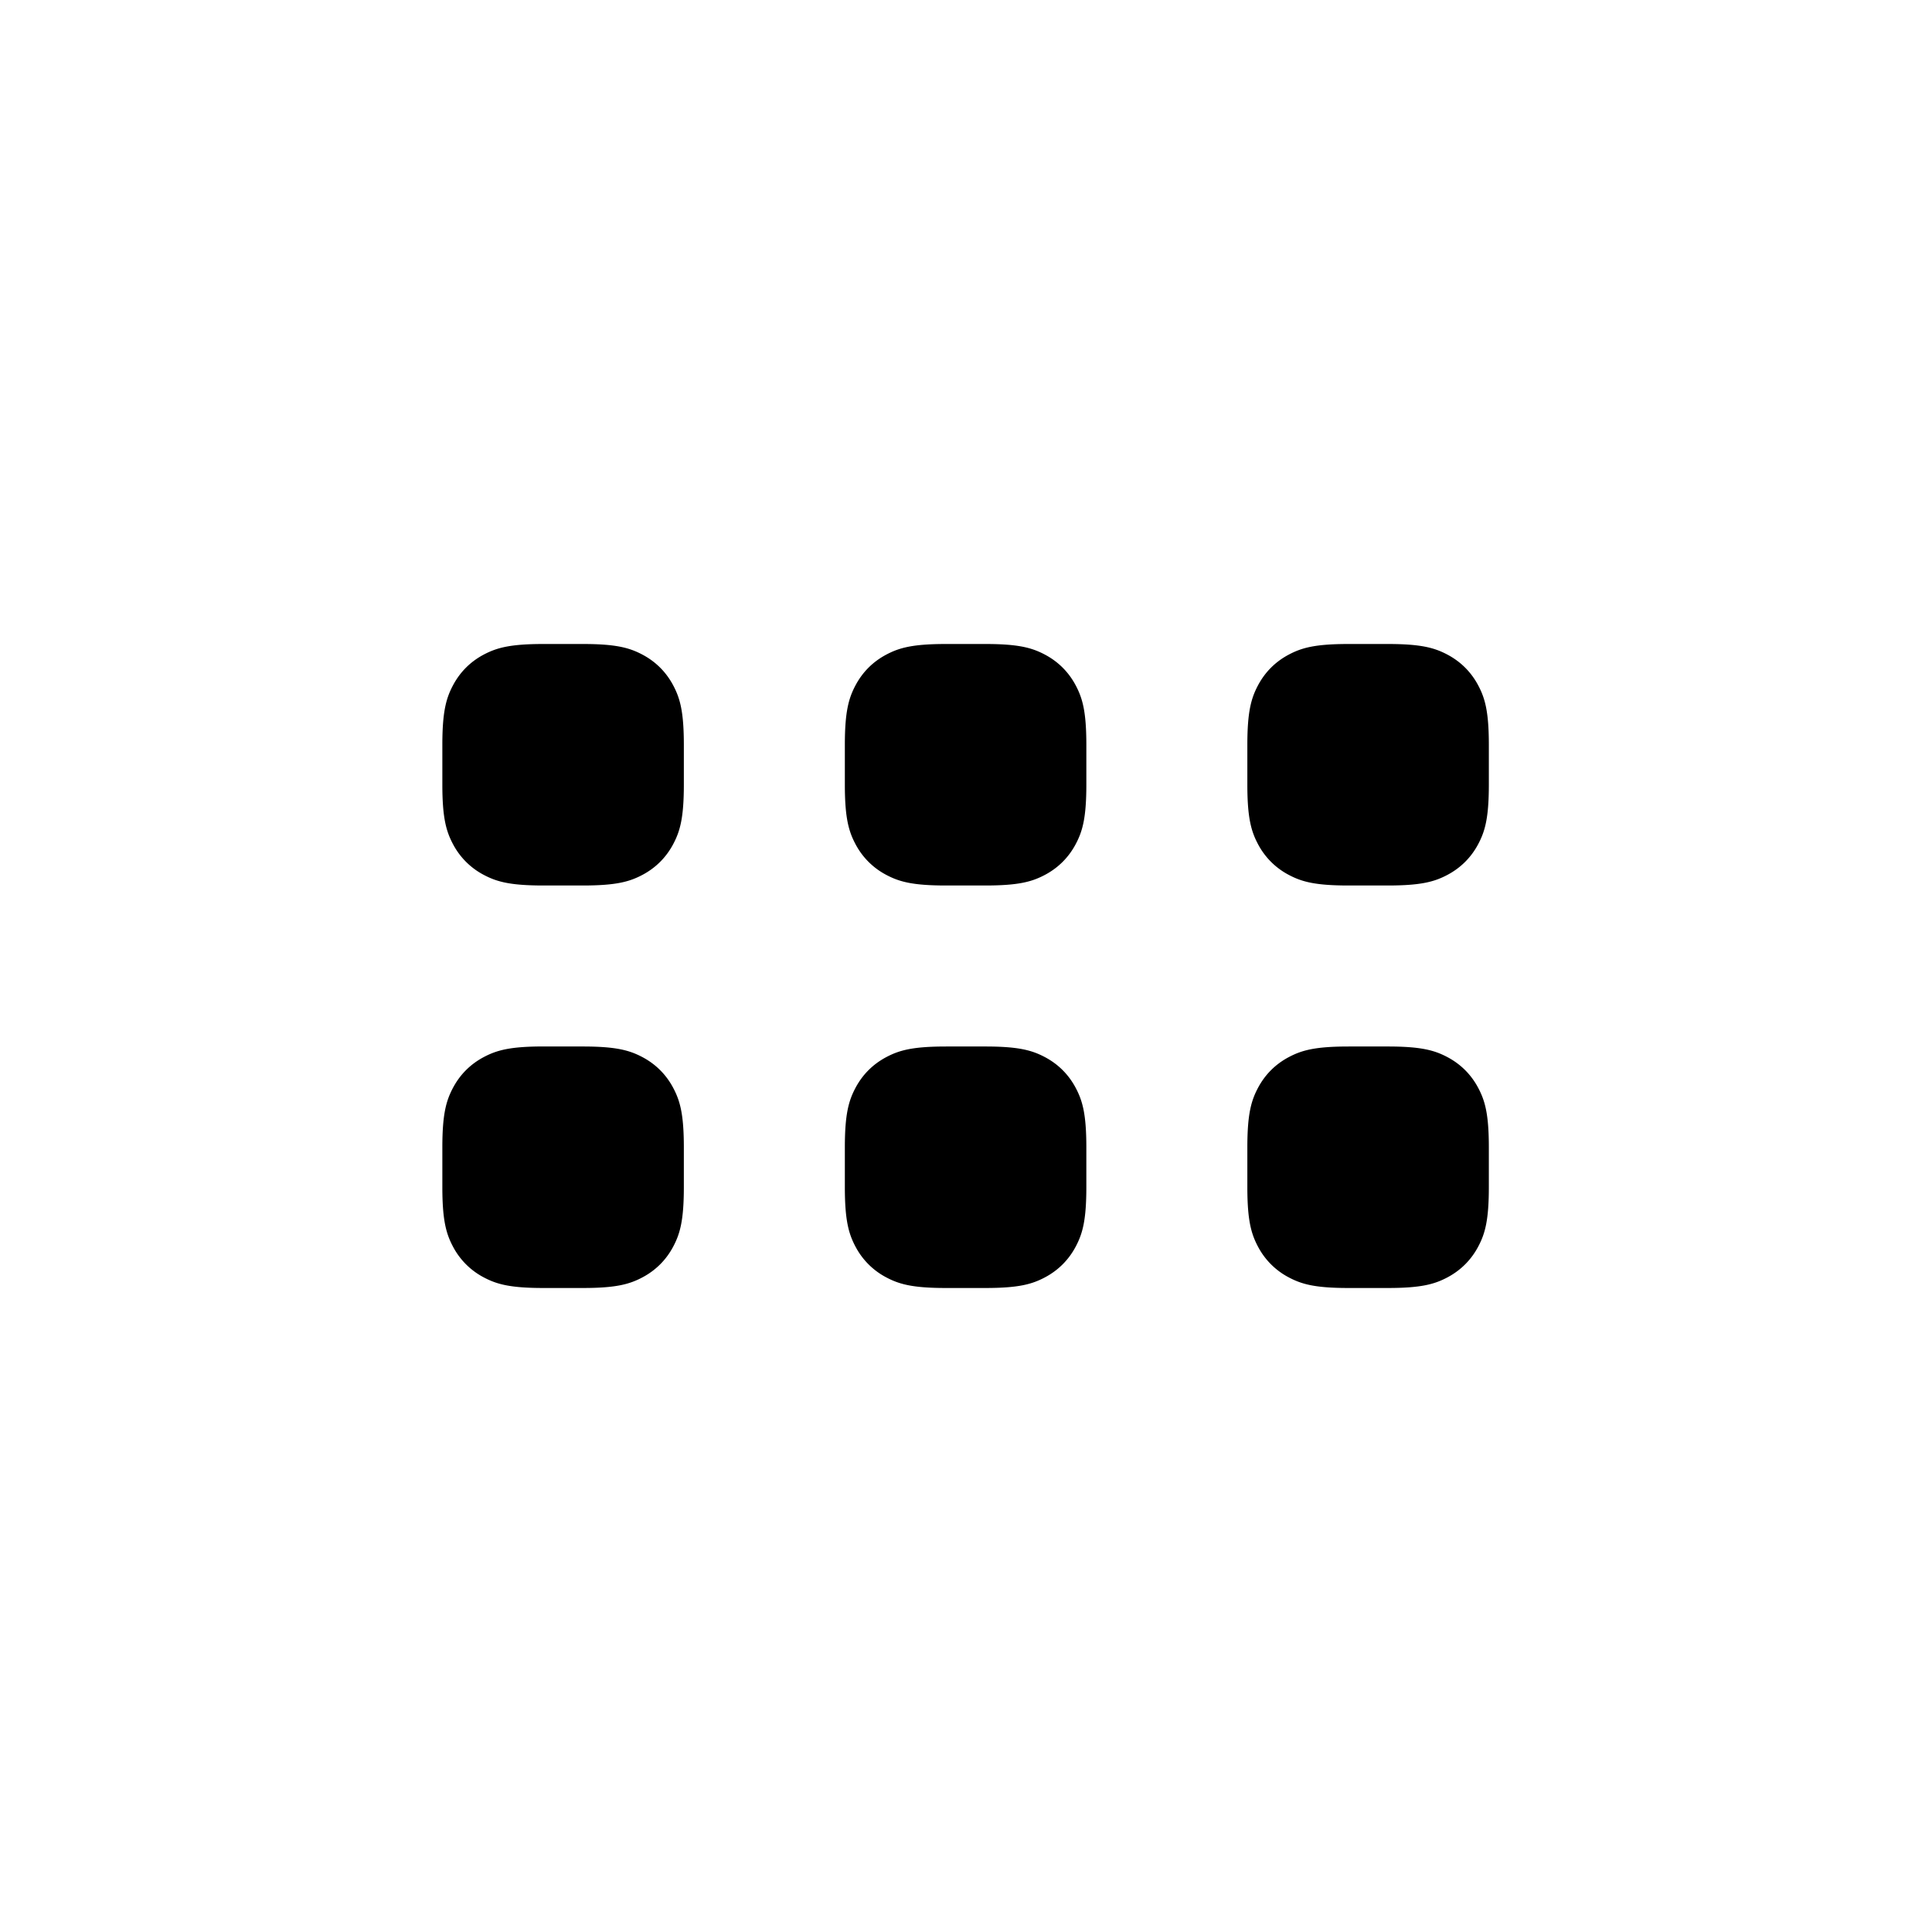
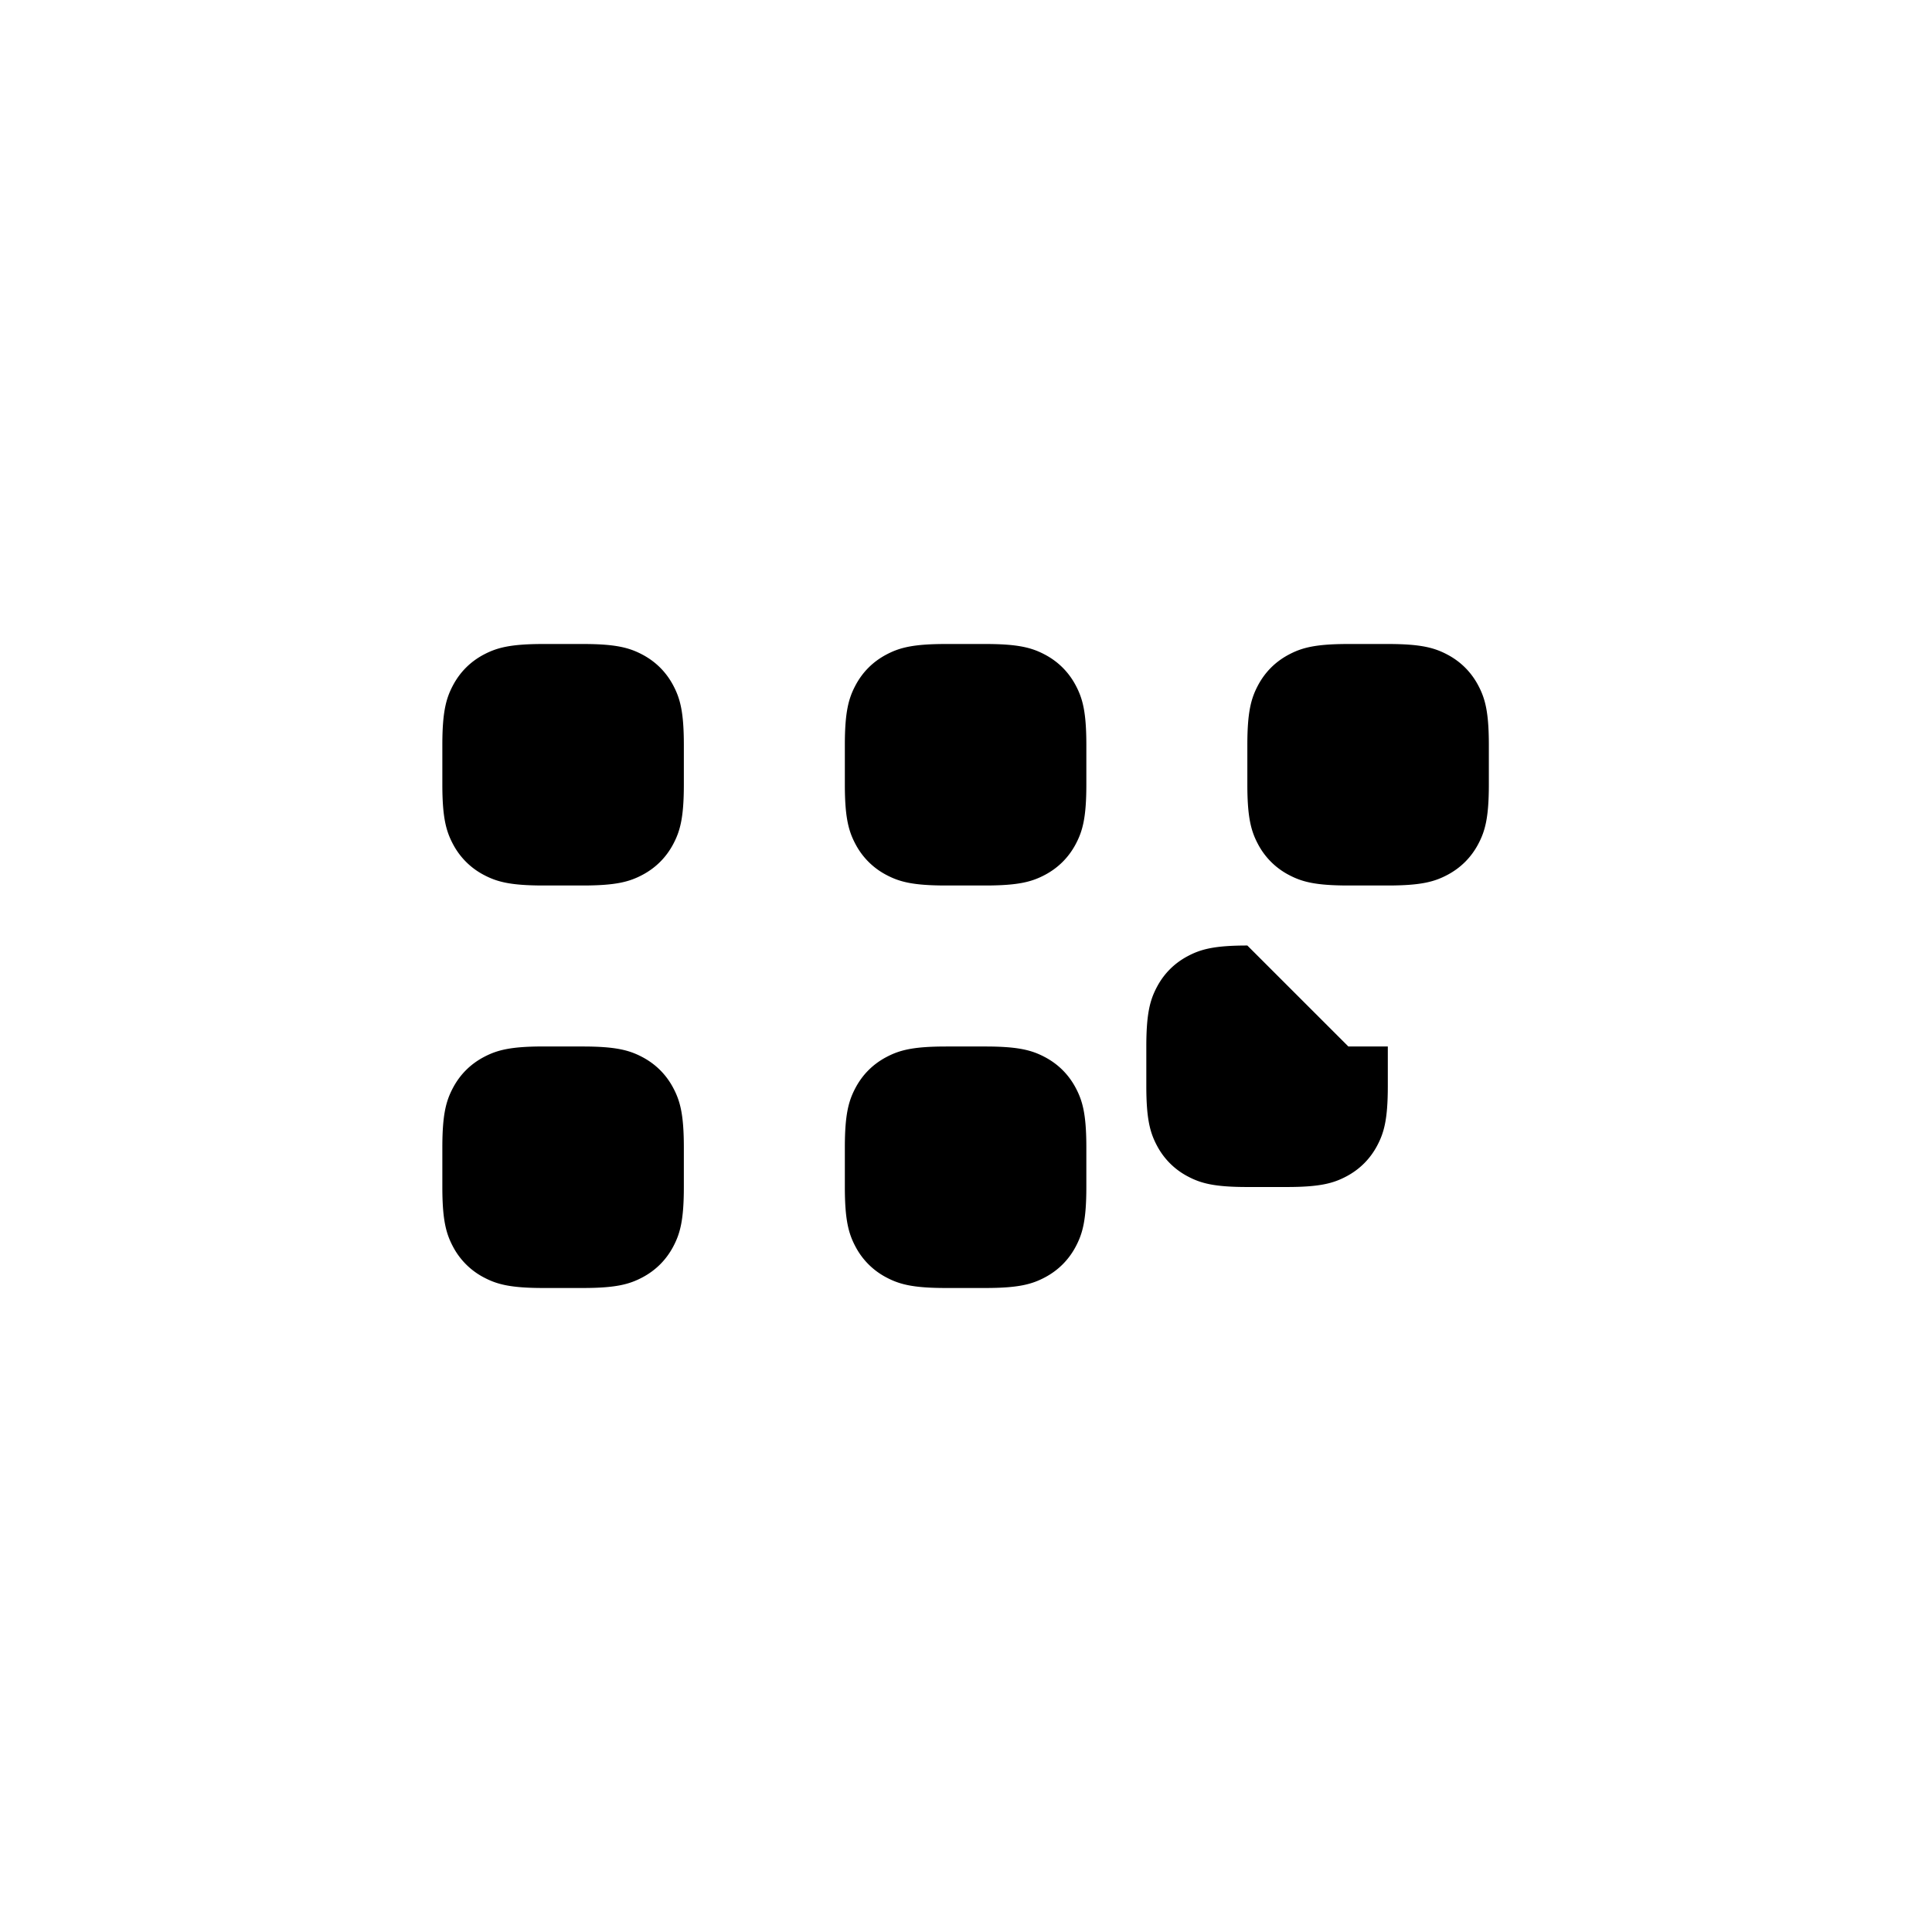
<svg xmlns="http://www.w3.org/2000/svg" width="48" height="48" viewBox="0 0 48 48">
-   <path fill-rule="evenodd" clip-rule="evenodd" d="M13.5 16h.98c.827 0 1.16.093 1.487.267.326.174.582.43.756.756.174.326.267.66.267 1.486v.982c0 .826-.093 1.16-.267 1.486-.174.326-.43.582-.756.756-.326.174-.66.267-1.486.267h-.982c-.826 0-1.16-.093-1.486-.267a1.817 1.817 0 0 1-.756-.756c-.174-.327-.267-.66-.267-1.487v-.982c0-.826.093-1.16.267-1.486.174-.326.43-.582.756-.756.327-.173.66-.266 1.487-.266zm10 0h.98c.827 0 1.16.093 1.487.267.326.174.582.43.756.756.174.326.267.66.267 1.486v.982c0 .826-.093 1.16-.267 1.486-.174.326-.43.582-.756.756-.326.174-.66.267-1.486.267h-.982c-.826 0-1.16-.093-1.486-.267a1.817 1.817 0 0 1-.756-.756c-.174-.326-.267-.66-.267-1.486v-.982c0-.826.093-1.16.267-1.486.174-.326.43-.582.756-.756.326-.174.66-.267 1.486-.267h.001zm10 0h.98c.827 0 1.16.093 1.487.267.326.174.582.43.756.756.174.326.267.66.267 1.486v.982c0 .826-.093 1.16-.267 1.486-.174.326-.43.582-.756.756-.326.174-.66.267-1.486.267h-.982c-.826 0-1.16-.093-1.486-.267a1.817 1.817 0 0 1-.756-.756c-.174-.326-.267-.66-.267-1.486v-.982c0-.826.093-1.16.267-1.486.174-.326.43-.582.756-.756.326-.174.66-.267 1.486-.267h.001zm-20 10h.98c.827 0 1.16.093 1.487.267.326.174.582.43.756.756.174.326.267.66.267 1.486v.982c0 .826-.093 1.16-.267 1.486-.174.326-.43.582-.756.756-.326.174-.66.267-1.486.267h-.982c-.826 0-1.16-.093-1.486-.267a1.817 1.817 0 0 1-.756-.756c-.174-.327-.267-.66-.267-1.487v-.982c0-.826.093-1.16.267-1.486.174-.326.43-.582.756-.756.326-.174.66-.267 1.486-.267L13.5 26zm10 0h.98c.827 0 1.16.093 1.487.267.326.174.582.43.756.756.174.326.267.66.267 1.486v.982c0 .826-.093 1.16-.267 1.486-.174.326-.43.582-.756.756-.326.174-.66.267-1.486.267h-.982c-.826 0-1.16-.093-1.486-.267a1.817 1.817 0 0 1-.756-.756c-.174-.326-.267-.66-.267-1.486v-.982c0-.826.093-1.16.267-1.486.174-.326.43-.582.756-.756.326-.174.66-.267 1.486-.267h.001zm10 0h.98c.827 0 1.16.093 1.487.267.326.174.582.43.756.756.174.326.267.66.267 1.486v.982c0 .826-.093 1.16-.267 1.486-.174.326-.43.582-.756.756-.326.174-.66.267-1.486.267h-.982c-.826 0-1.16-.093-1.486-.267a1.817 1.817 0 0 1-.756-.756c-.174-.326-.267-.66-.267-1.486v-.982c0-.826.093-1.16.267-1.486.174-.326.43-.582.756-.756.326-.174.66-.267 1.486-.267h.001z" fill="currentColor" />
+   <path fill-rule="evenodd" clip-rule="evenodd" d="M13.5 16h.98c.827 0 1.16.093 1.487.267.326.174.582.43.756.756.174.326.267.66.267 1.486v.982c0 .826-.093 1.16-.267 1.486-.174.326-.43.582-.756.756-.326.174-.66.267-1.486.267h-.982c-.826 0-1.16-.093-1.486-.267a1.817 1.817 0 0 1-.756-.756c-.174-.327-.267-.66-.267-1.487v-.982c0-.826.093-1.16.267-1.486.174-.326.43-.582.756-.756.327-.173.66-.266 1.487-.266zm10 0h.98c.827 0 1.16.093 1.487.267.326.174.582.43.756.756.174.326.267.66.267 1.486v.982c0 .826-.093 1.16-.267 1.486-.174.326-.43.582-.756.756-.326.174-.66.267-1.486.267h-.982c-.826 0-1.16-.093-1.486-.267a1.817 1.817 0 0 1-.756-.756c-.174-.326-.267-.66-.267-1.486v-.982c0-.826.093-1.16.267-1.486.174-.326.43-.582.756-.756.326-.174.66-.267 1.486-.267h.001zm10 0h.98c.827 0 1.16.093 1.487.267.326.174.582.43.756.756.174.326.267.66.267 1.486v.982c0 .826-.093 1.16-.267 1.486-.174.326-.43.582-.756.756-.326.174-.66.267-1.486.267h-.982c-.826 0-1.16-.093-1.486-.267a1.817 1.817 0 0 1-.756-.756c-.174-.326-.267-.66-.267-1.486v-.982c0-.826.093-1.16.267-1.486.174-.326.43-.582.756-.756.326-.174.66-.267 1.486-.267h.001zm-20 10h.98c.827 0 1.16.093 1.487.267.326.174.582.43.756.756.174.326.267.66.267 1.486v.982c0 .826-.093 1.16-.267 1.486-.174.326-.43.582-.756.756-.326.174-.66.267-1.486.267h-.982c-.826 0-1.16-.093-1.486-.267a1.817 1.817 0 0 1-.756-.756c-.174-.327-.267-.66-.267-1.487v-.982c0-.826.093-1.16.267-1.486.174-.326.43-.582.756-.756.326-.174.66-.267 1.486-.267L13.5 26zm10 0h.98c.827 0 1.16.093 1.487.267.326.174.582.43.756.756.174.326.267.66.267 1.486v.982c0 .826-.093 1.16-.267 1.486-.174.326-.43.582-.756.756-.326.174-.66.267-1.486.267h-.982c-.826 0-1.16-.093-1.486-.267a1.817 1.817 0 0 1-.756-.756c-.174-.326-.267-.66-.267-1.486v-.982c0-.826.093-1.16.267-1.486.174-.326.43-.582.756-.756.326-.174.66-.267 1.486-.267h.001zm10 0h.98v.982c0 .826-.093 1.16-.267 1.486-.174.326-.43.582-.756.756-.326.174-.66.267-1.486.267h-.982c-.826 0-1.16-.093-1.486-.267a1.817 1.817 0 0 1-.756-.756c-.174-.326-.267-.66-.267-1.486v-.982c0-.826.093-1.16.267-1.486.174-.326.43-.582.756-.756.326-.174.66-.267 1.486-.267h.001z" fill="currentColor" />
</svg>